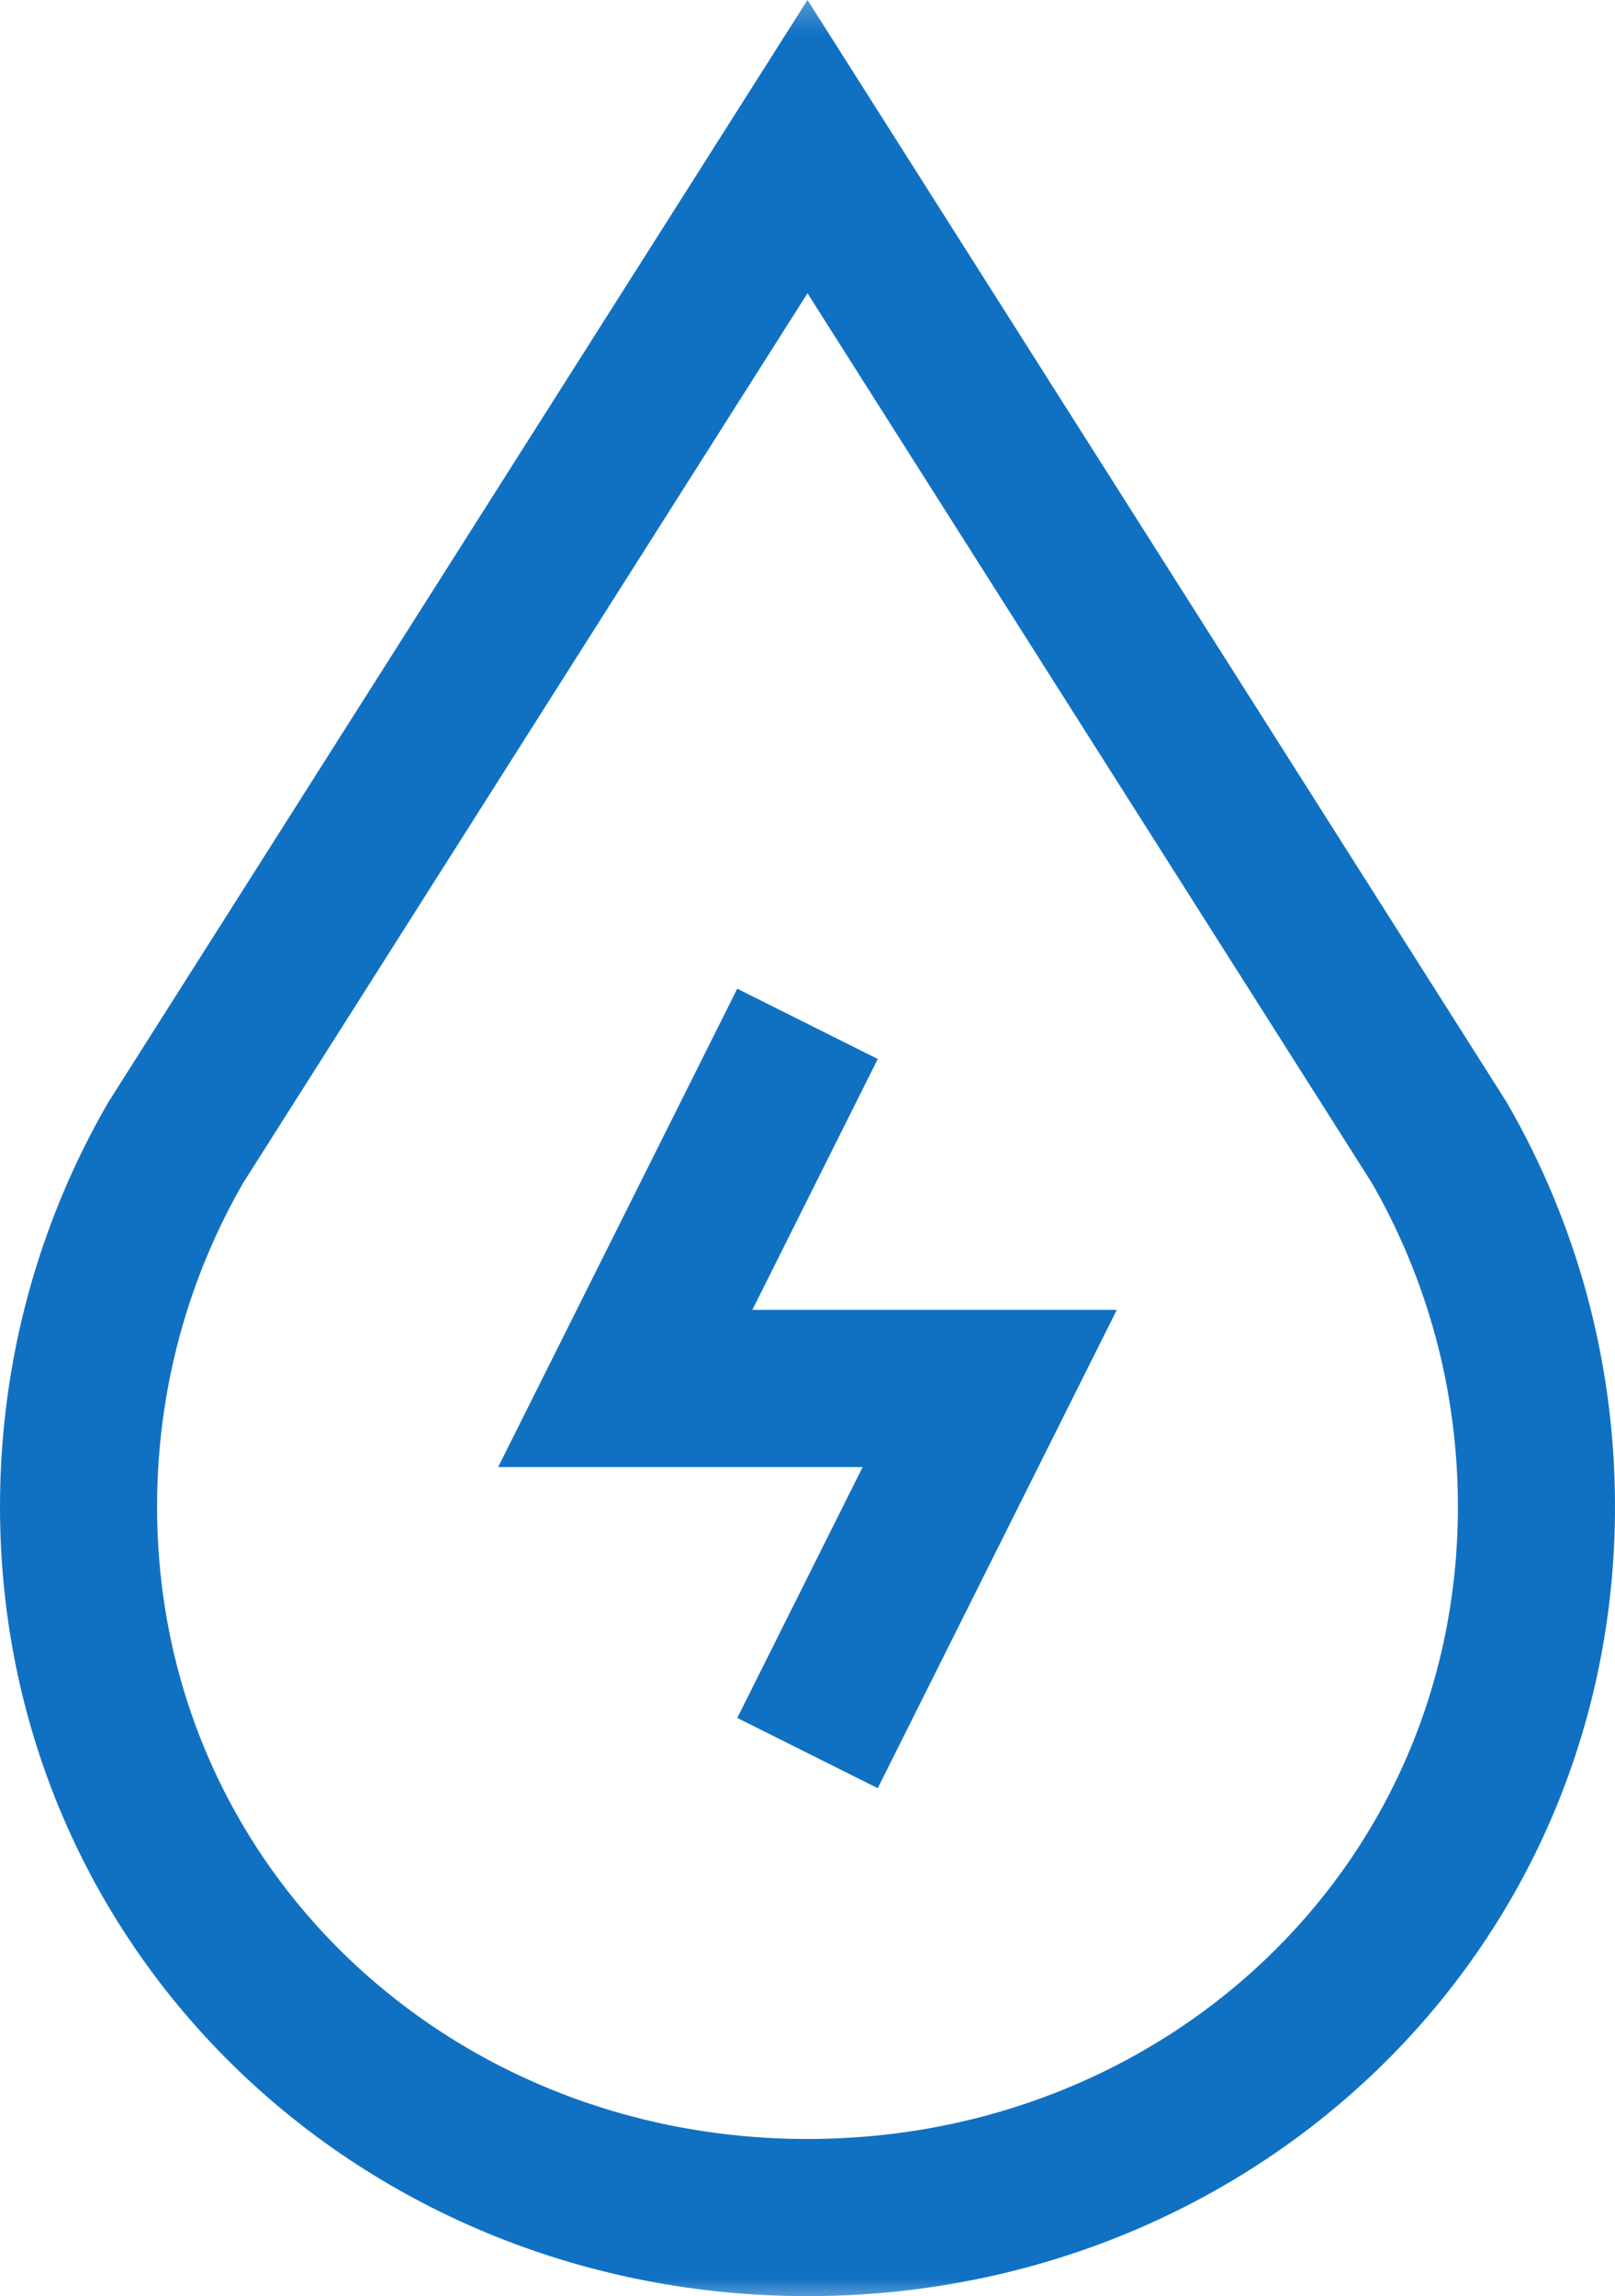
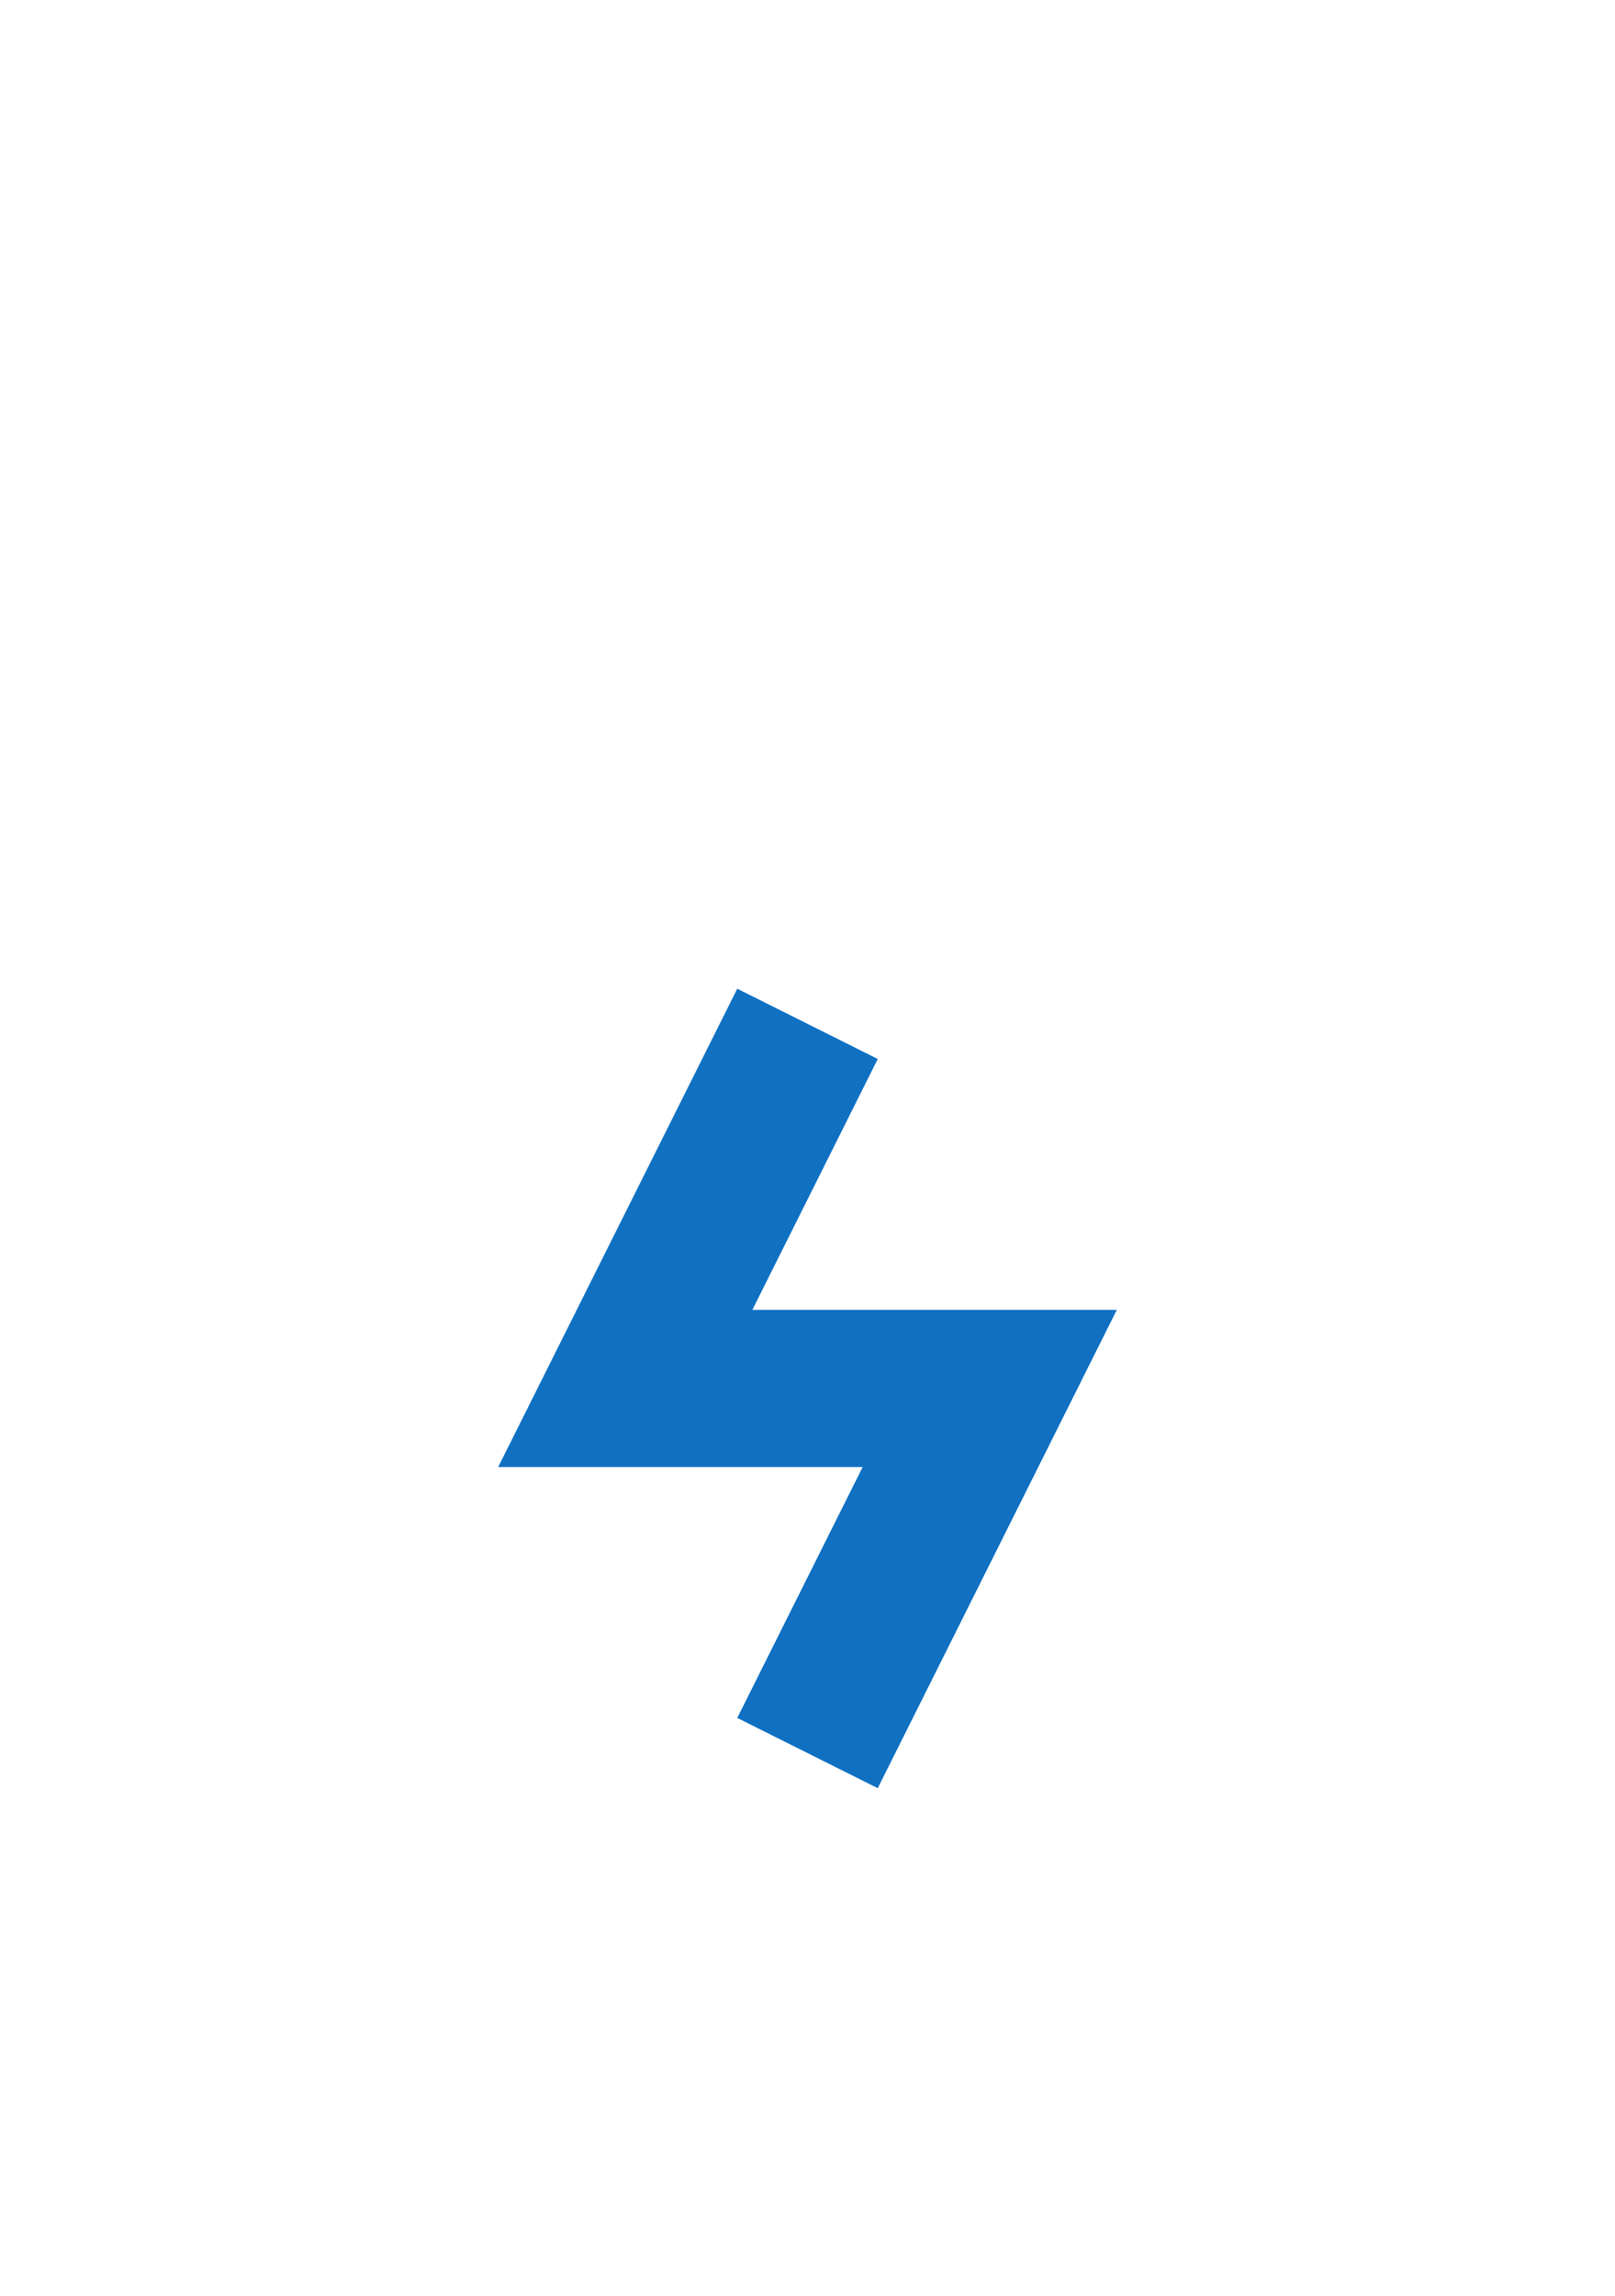
<svg xmlns="http://www.w3.org/2000/svg" xmlns:xlink="http://www.w3.org/1999/xlink" width="27.348px" height="38.869px" viewBox="0 0 27.348 38.869" version="1.1">
  <title>oil copy 2</title>
  <defs>
    <polygon id="path-1" points="0 39.5 39.5 39.5 39.5 0 0 0" />
  </defs>
  <g id="Icons" stroke="none" stroke-width="1" fill="none" fill-rule="evenodd">
    <g id="Headers" transform="translate(-551.076, -593.011)">
      <g id="oil-copy-2" transform="translate(545, 592.593)">
        <g id="g1582-Clipped" transform="translate(19.75, 19.75) scale(-1, 1) rotate(-180) translate(-19.75, -19.75)">
          <mask id="mask-2" fill="white">
            <use xlink:href="#path-1" />
          </mask>
          <g id="path1584" />
          <g id="g1582" mask="url(#mask-2)">
            <g transform="translate(7.406, 1.543)">
              <g id="g1588">
-                 <path d="M12.344,0 C19.161,0 24.688,5.218 24.688,12.035 C24.688,14.28 24.088,16.385 23.041,18.199 L12.344,35.057 L1.647,18.199 C0.599,16.385 0,14.28 0,12.035 C0,5.218 5.526,0 12.344,0 Z" id="path1590" stroke="#1071C3" stroke-width="2.66" />
-               </g>
+                 </g>
              <g id="g1592" transform="translate(9.258, 7.863)">
                <polyline id="path1594" stroke="#1071C3" stroke-width="2.66" points="3.086 12.344 2.00383099e-14 6.172 6.172 6.172 3.086 0" />
              </g>
            </g>
          </g>
        </g>
      </g>
    </g>
  </g>
</svg>